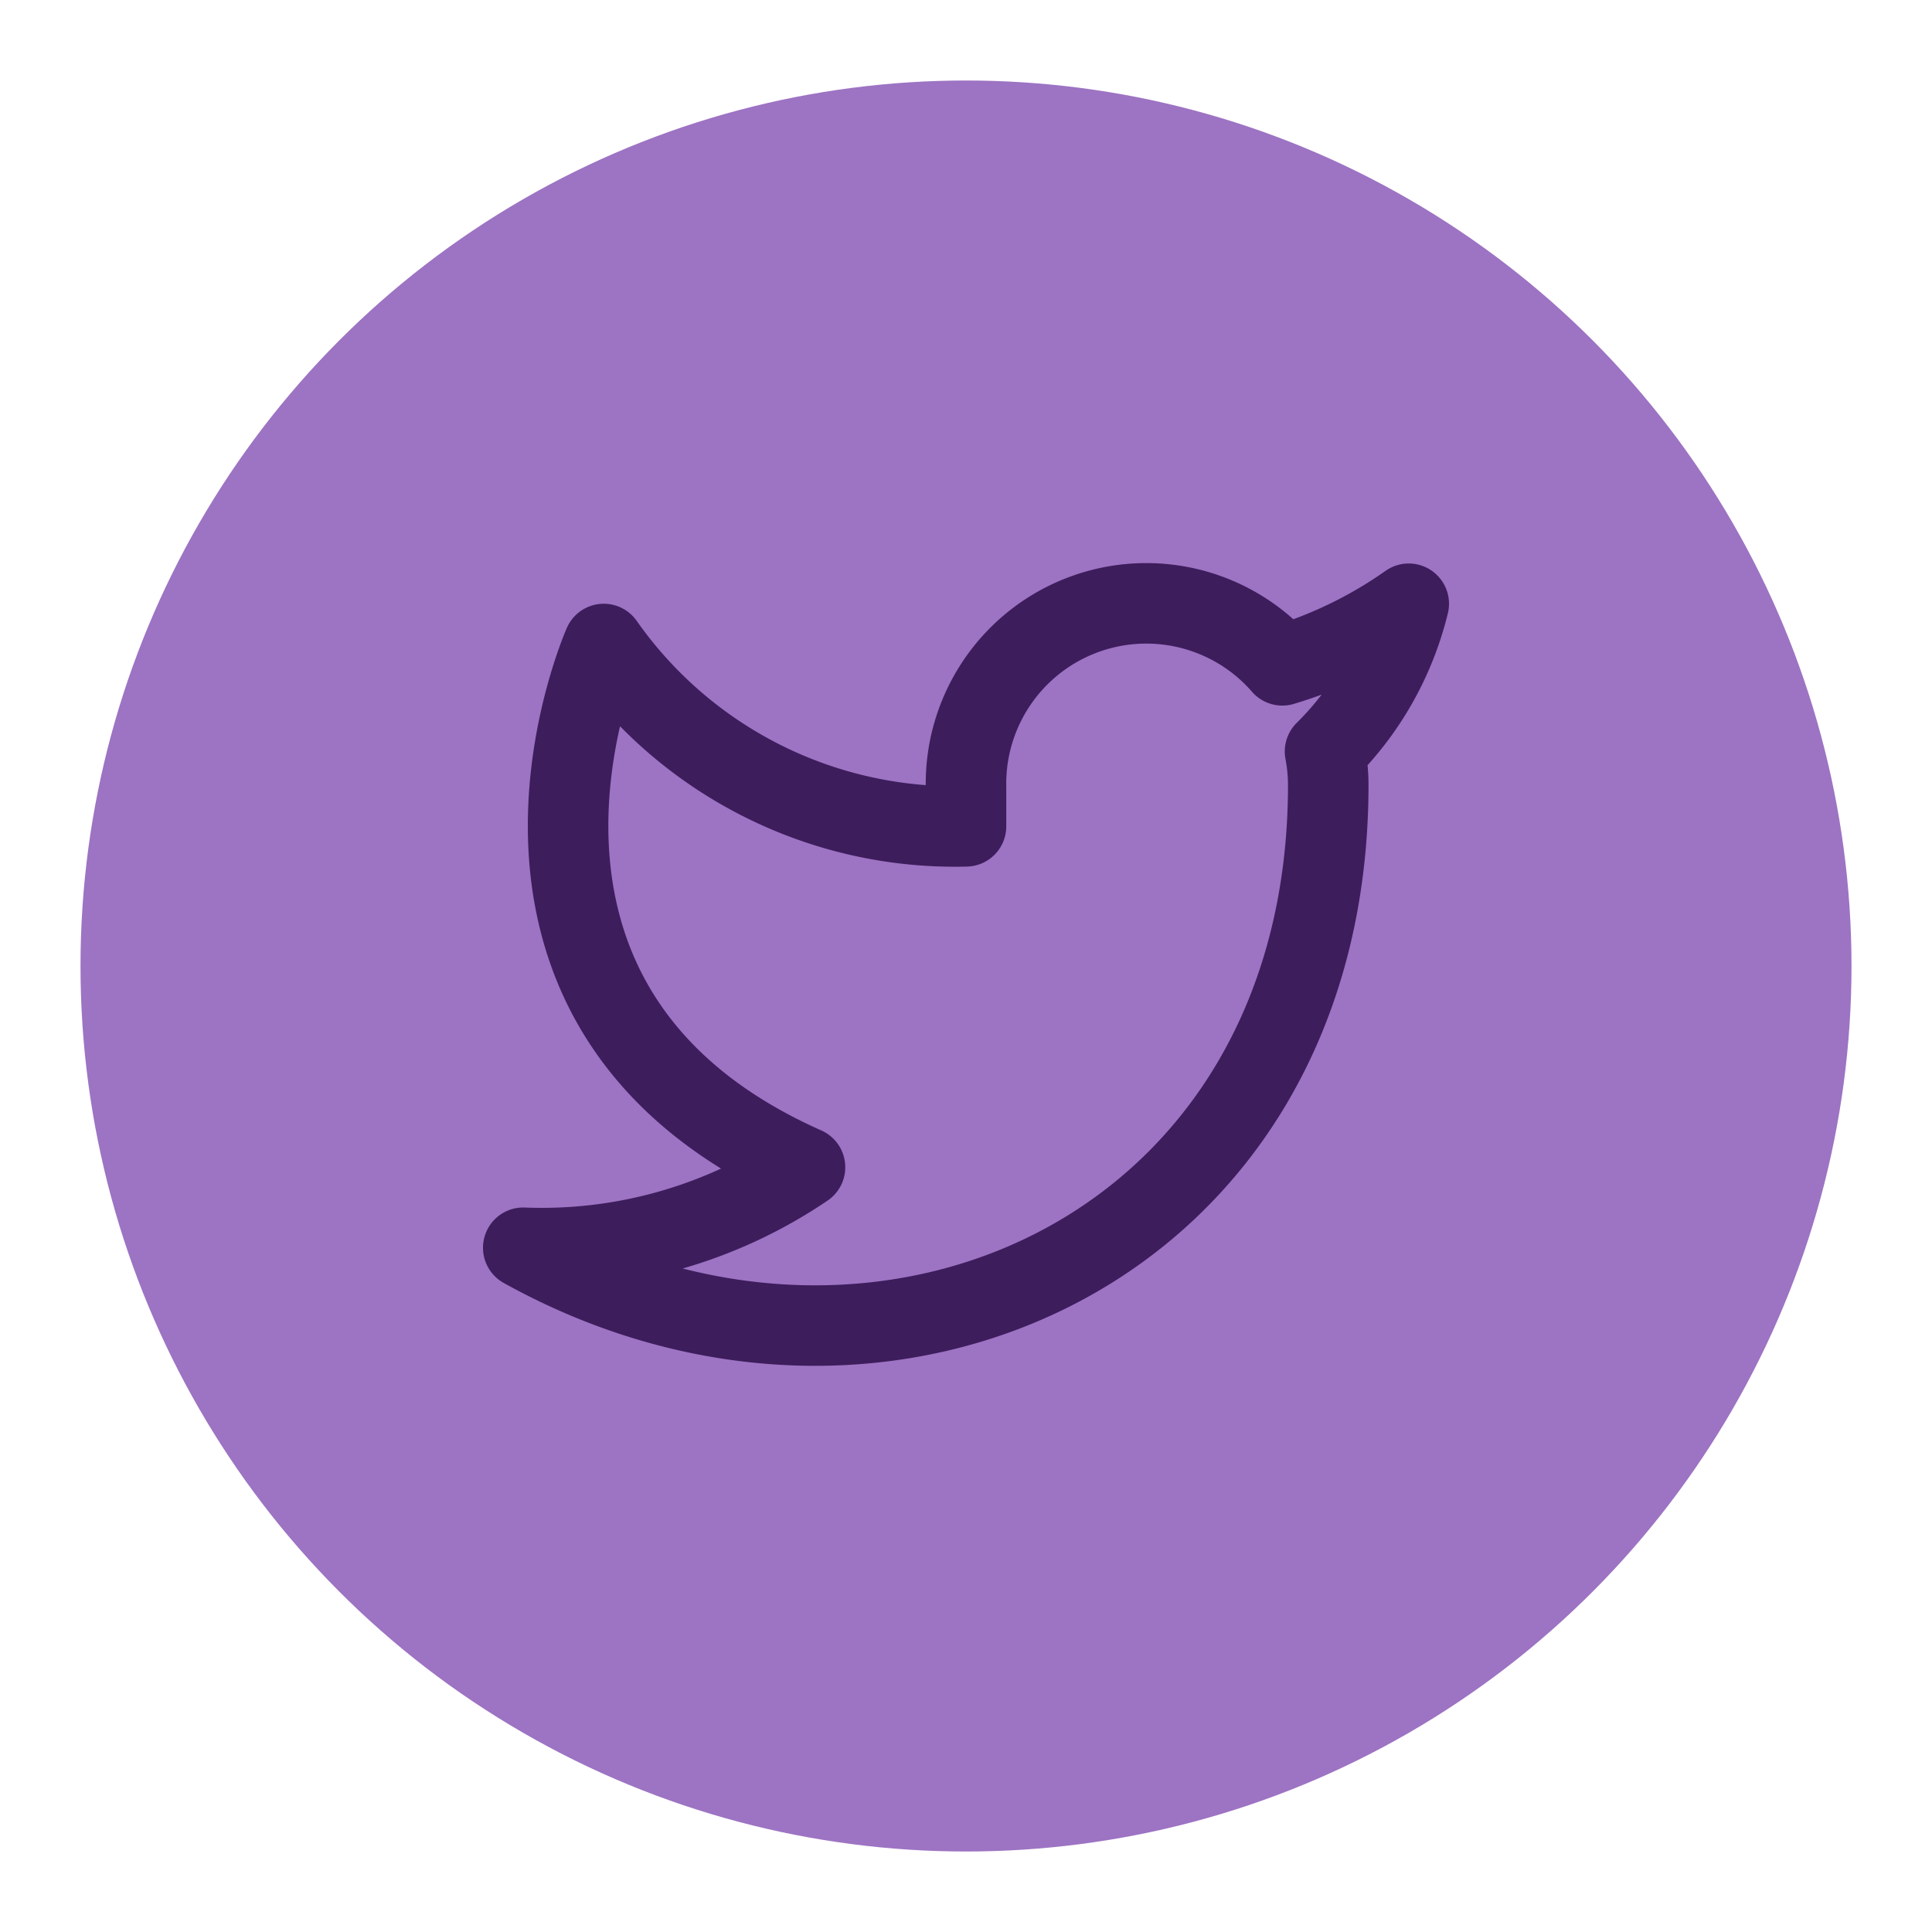
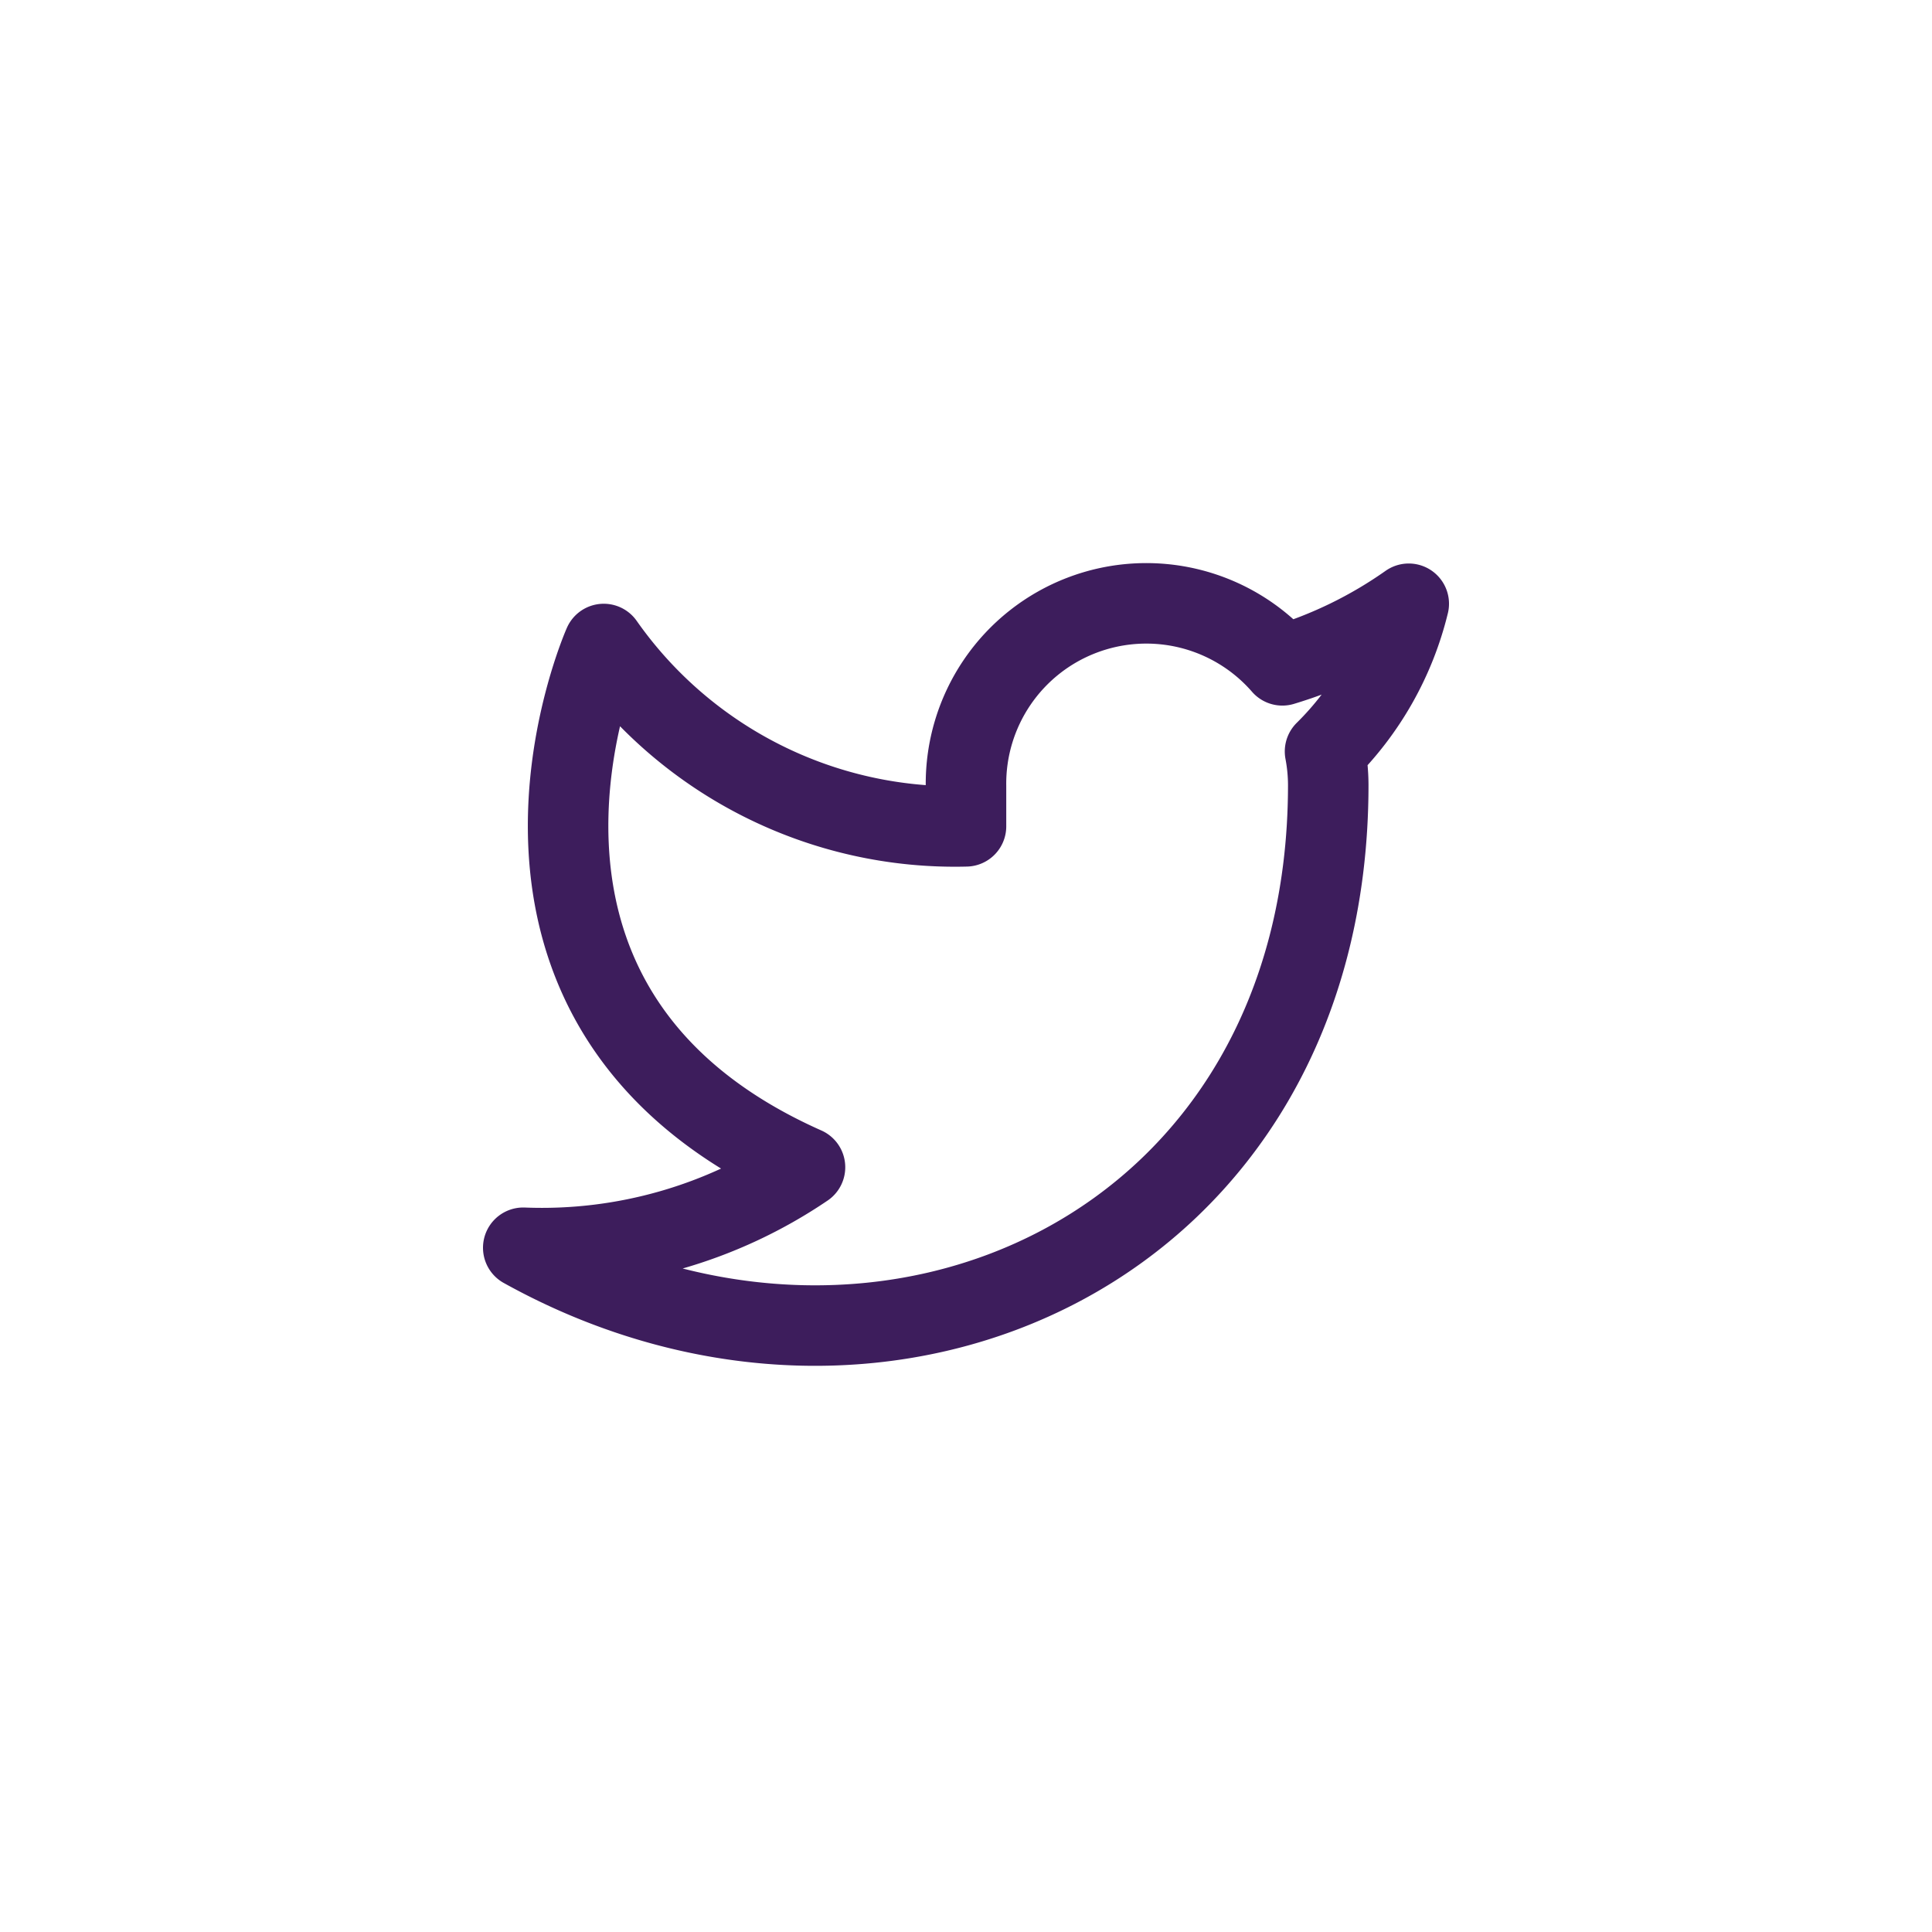
<svg xmlns="http://www.w3.org/2000/svg" viewBox="0 0 24 24">
-   <circle cx="12" cy="12" r="11" fill="#9d73c3" />
  <g transform="scale(0.5) translate(12, 12)">
    <path d="M23 3a10.9 10.9 0 0 1-3.14 1.53 4.48 4.48 0 0 0-7.86 3v1A10.66 10.66 0 0 1 3 4s-4 9 5 13a11.64 11.64 0 0 1-7 2c9 5 20 0 20-11.5a4.5 4.5 0 0 0-.08-.83A7.72 7.72 0 0 0 23 3z" fill="none" stroke="#3d1d5c" stroke-width="2" stroke-linecap="round" stroke-linejoin="round" />
  </g>
</svg>